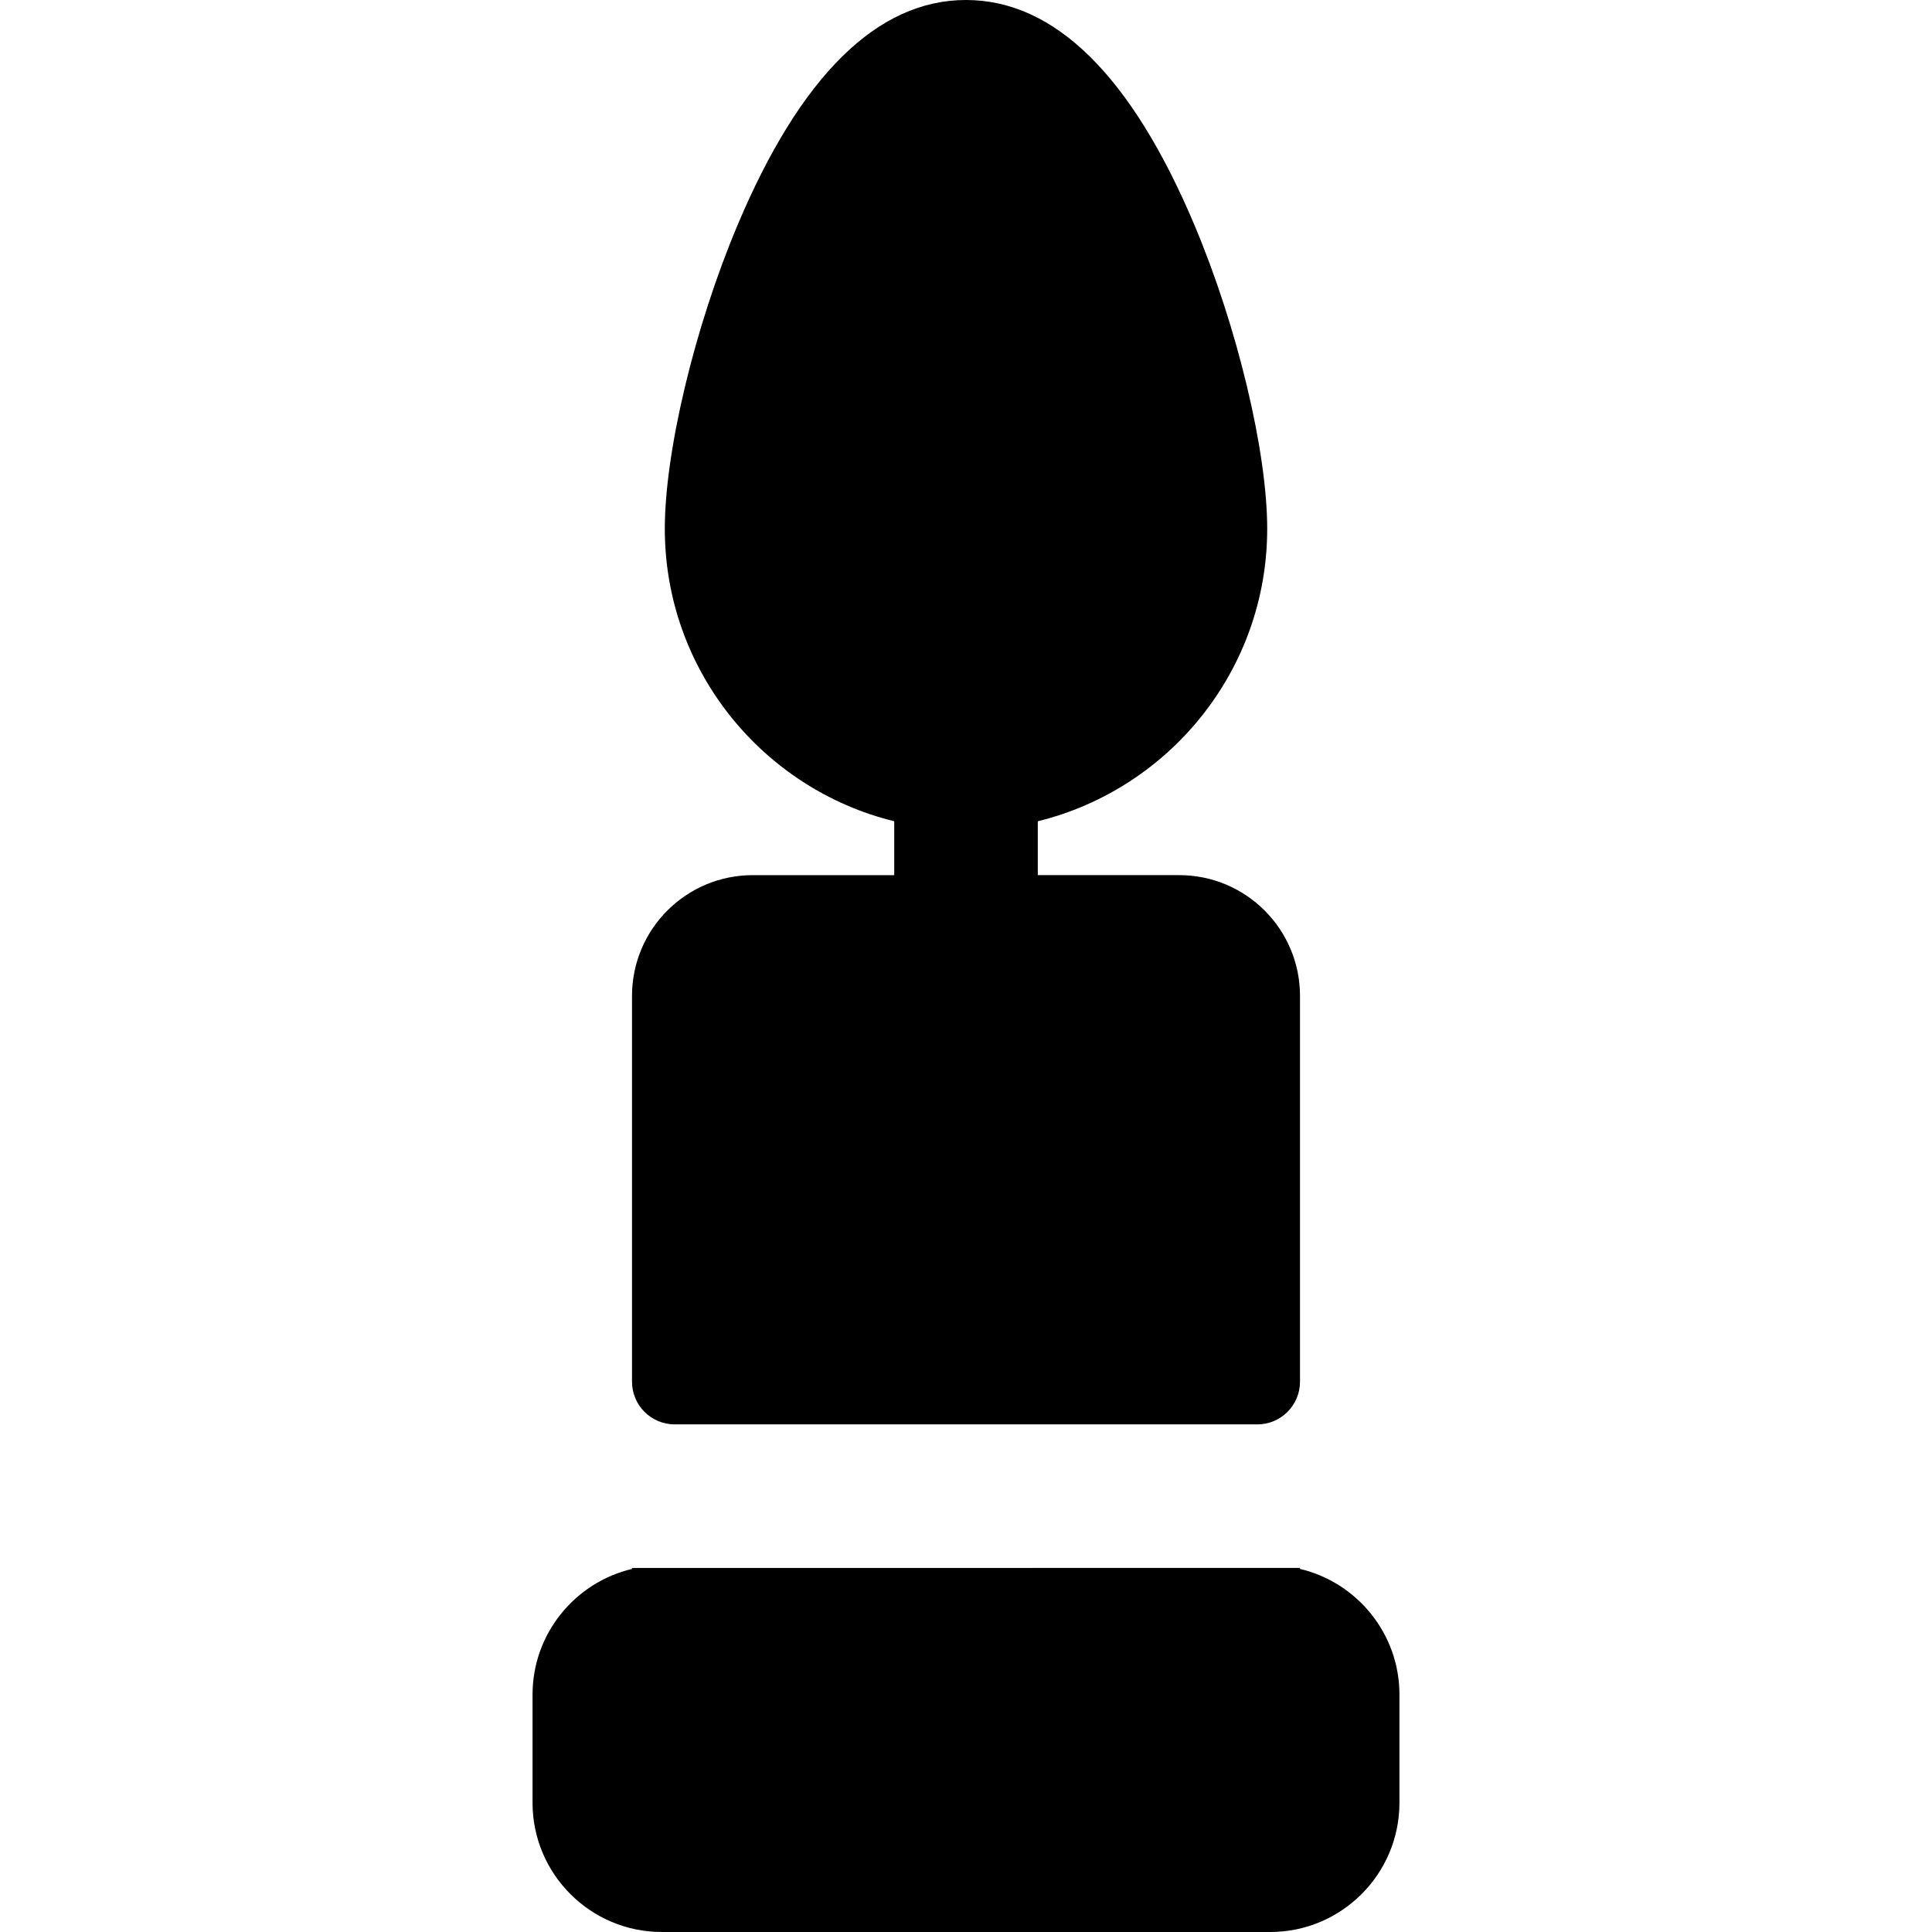
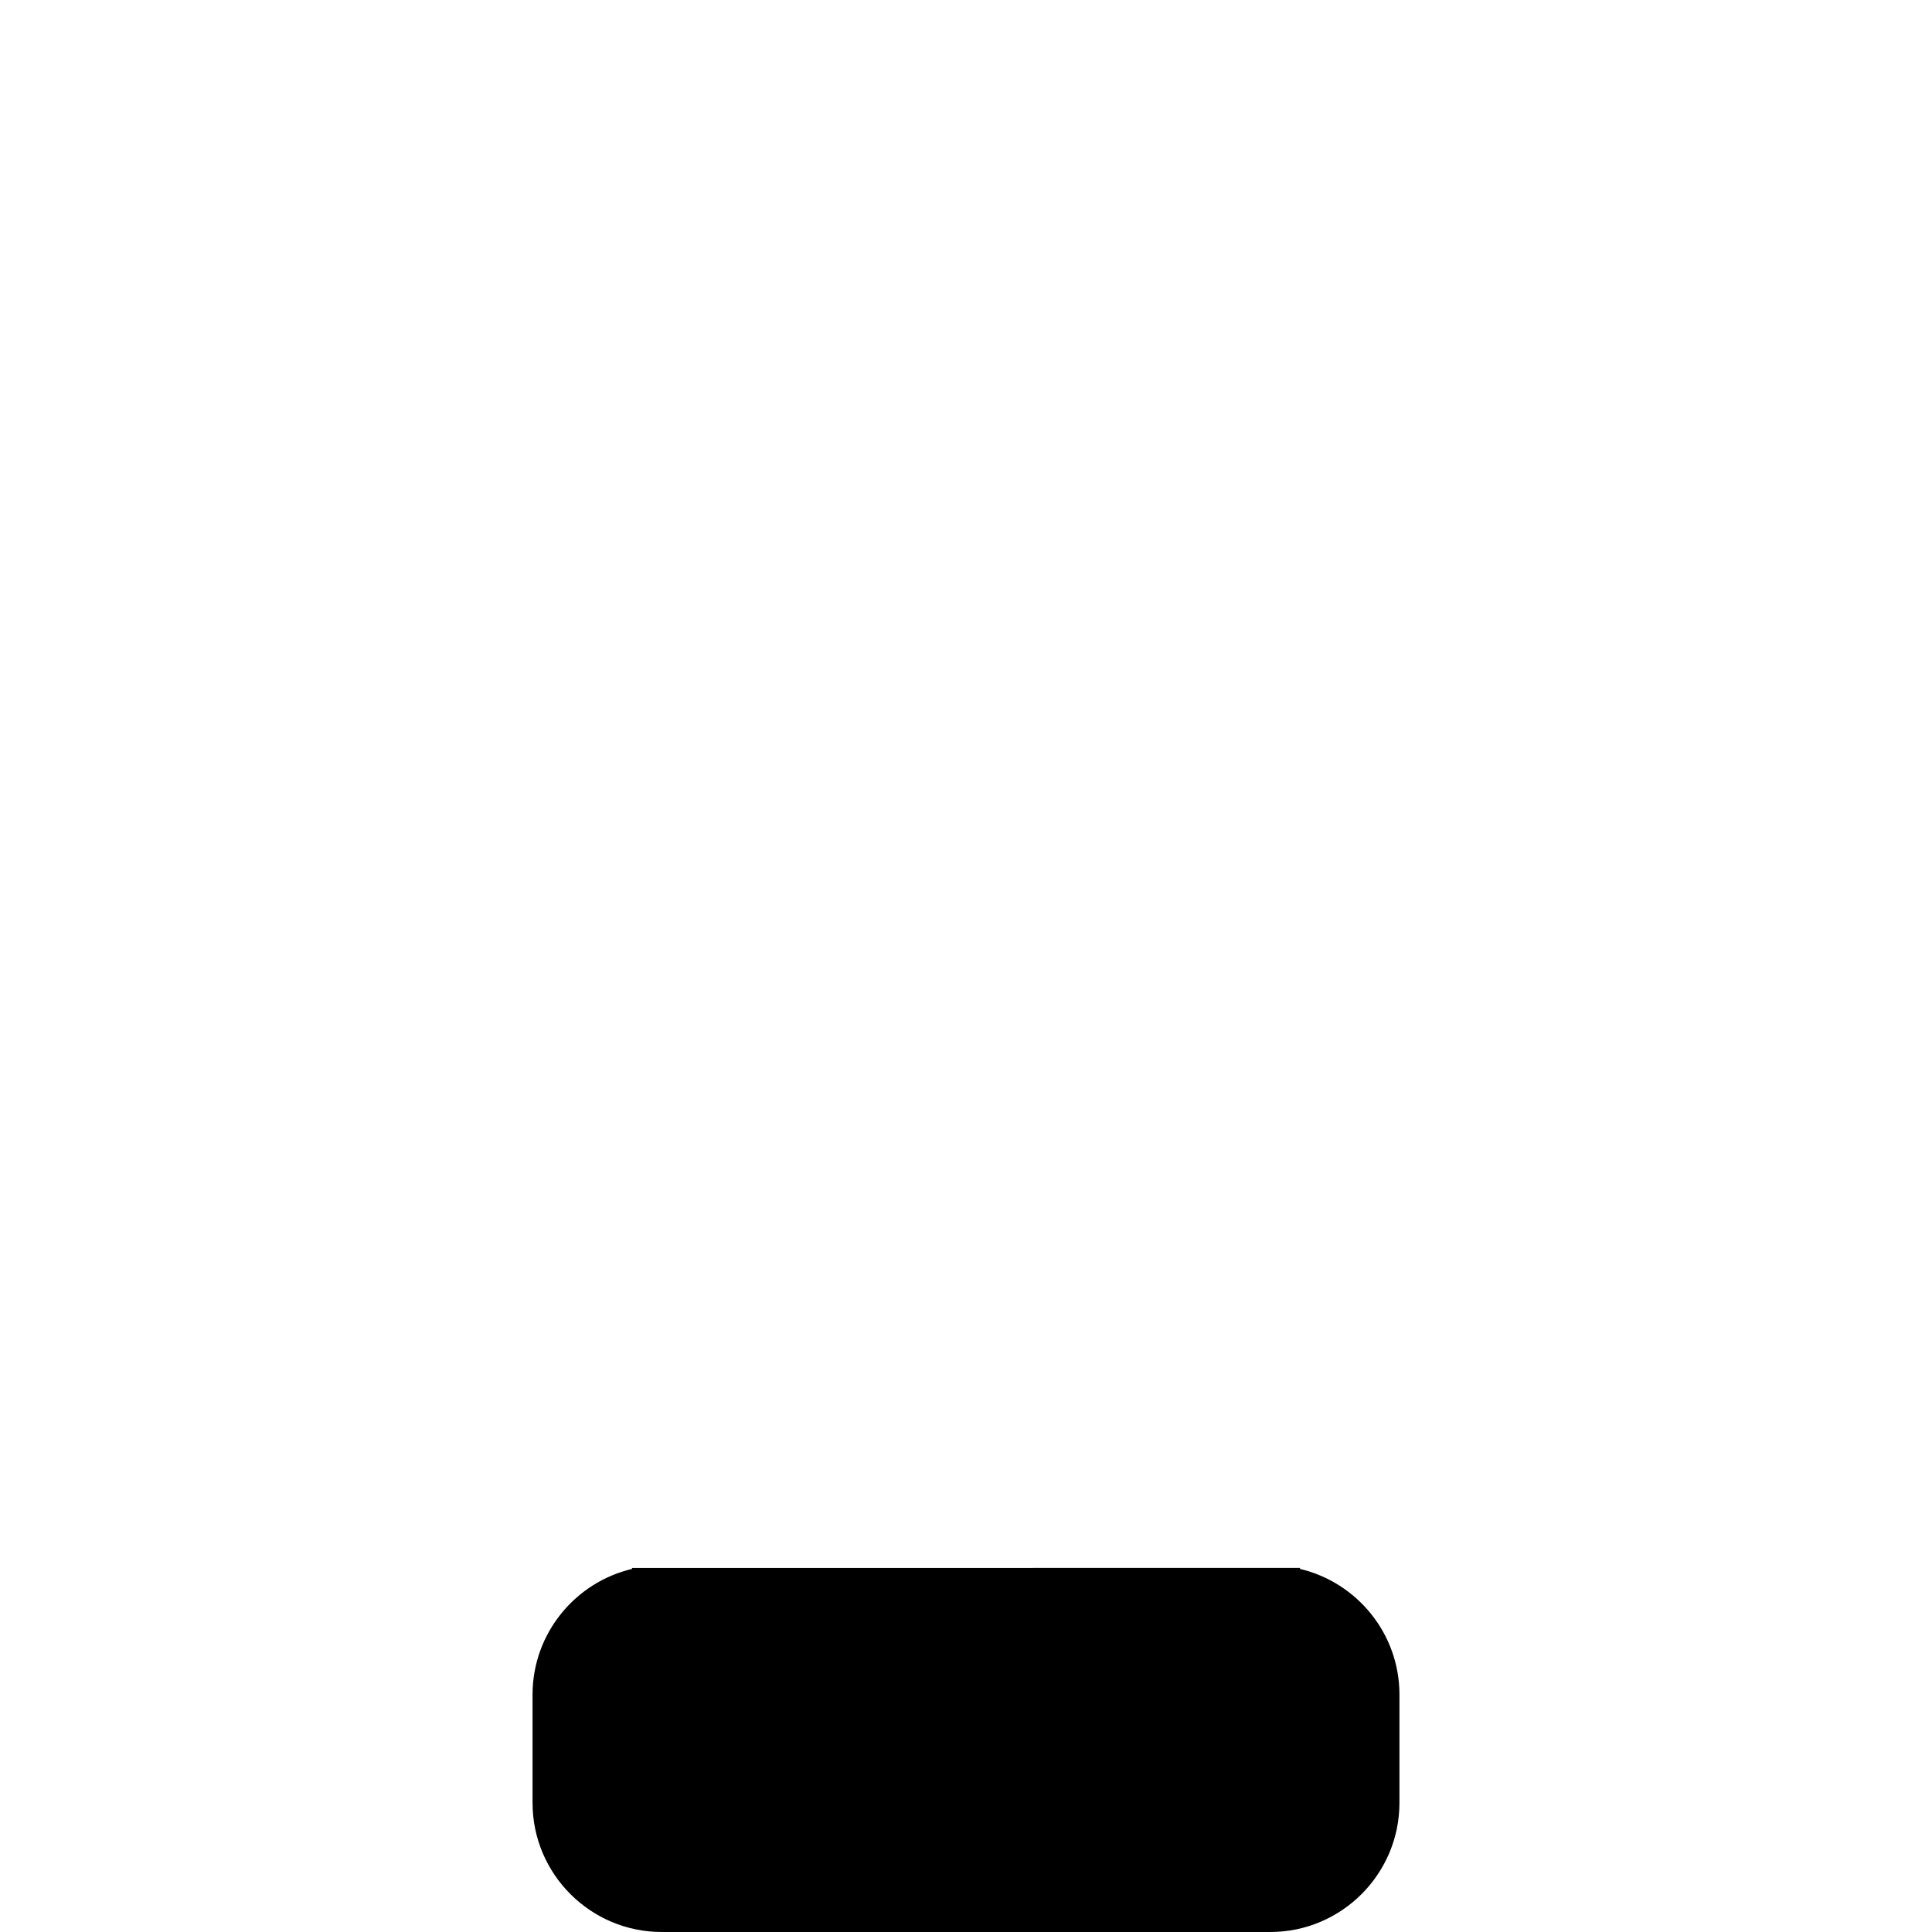
<svg xmlns="http://www.w3.org/2000/svg" version="1.1" id="Layer_1" x="0px" y="0px" viewBox="0 0 512 512" style="enable-background:new 0 0 512 512;" xml:space="preserve">
  <g>
    <g>
-       <path d="M312.512,231.921h-37.49v-14.278c34.857-8.555,60.8-40.054,60.8-77.513c0-20.48-7.938-53.6-19.303-80.541    C299.837,20.05,279.476,0,256.001,0s-43.835,20.05-60.517,59.59c-11.365,26.941-19.303,60.06-19.303,80.541    c0,37.459,25.943,68.957,60.8,77.513v14.278h-37.49v-0.001c-17.673,0-32,14.326-32,32v102.247c0,6.245,5.063,11.308,11.308,11.308    h154.404c6.245,0,11.308-5.063,11.308-11.308V263.92C344.511,246.247,330.185,231.921,312.512,231.921z" />
-     </g>
+       </g>
  </g>
  <g>
    <g>
      <path d="M344.511,415.778v-0.259H167.49v0.259c-15.091,3.57-26.359,17.145-26.359,33.311v28.673    c0,18.879,15.359,34.237,34.237,34.237h161.263c18.879,0,34.237-15.359,34.237-34.237V449.09    C370.87,432.924,359.602,419.348,344.511,415.778z" />
    </g>
  </g>
  <g>
</g>
  <g>
</g>
  <g>
</g>
  <g>
</g>
  <g>
</g>
  <g>
</g>
  <g>
</g>
  <g>
</g>
  <g>
</g>
  <g>
</g>
  <g>
</g>
  <g>
</g>
  <g>
</g>
  <g>
</g>
  <g>
</g>
</svg>